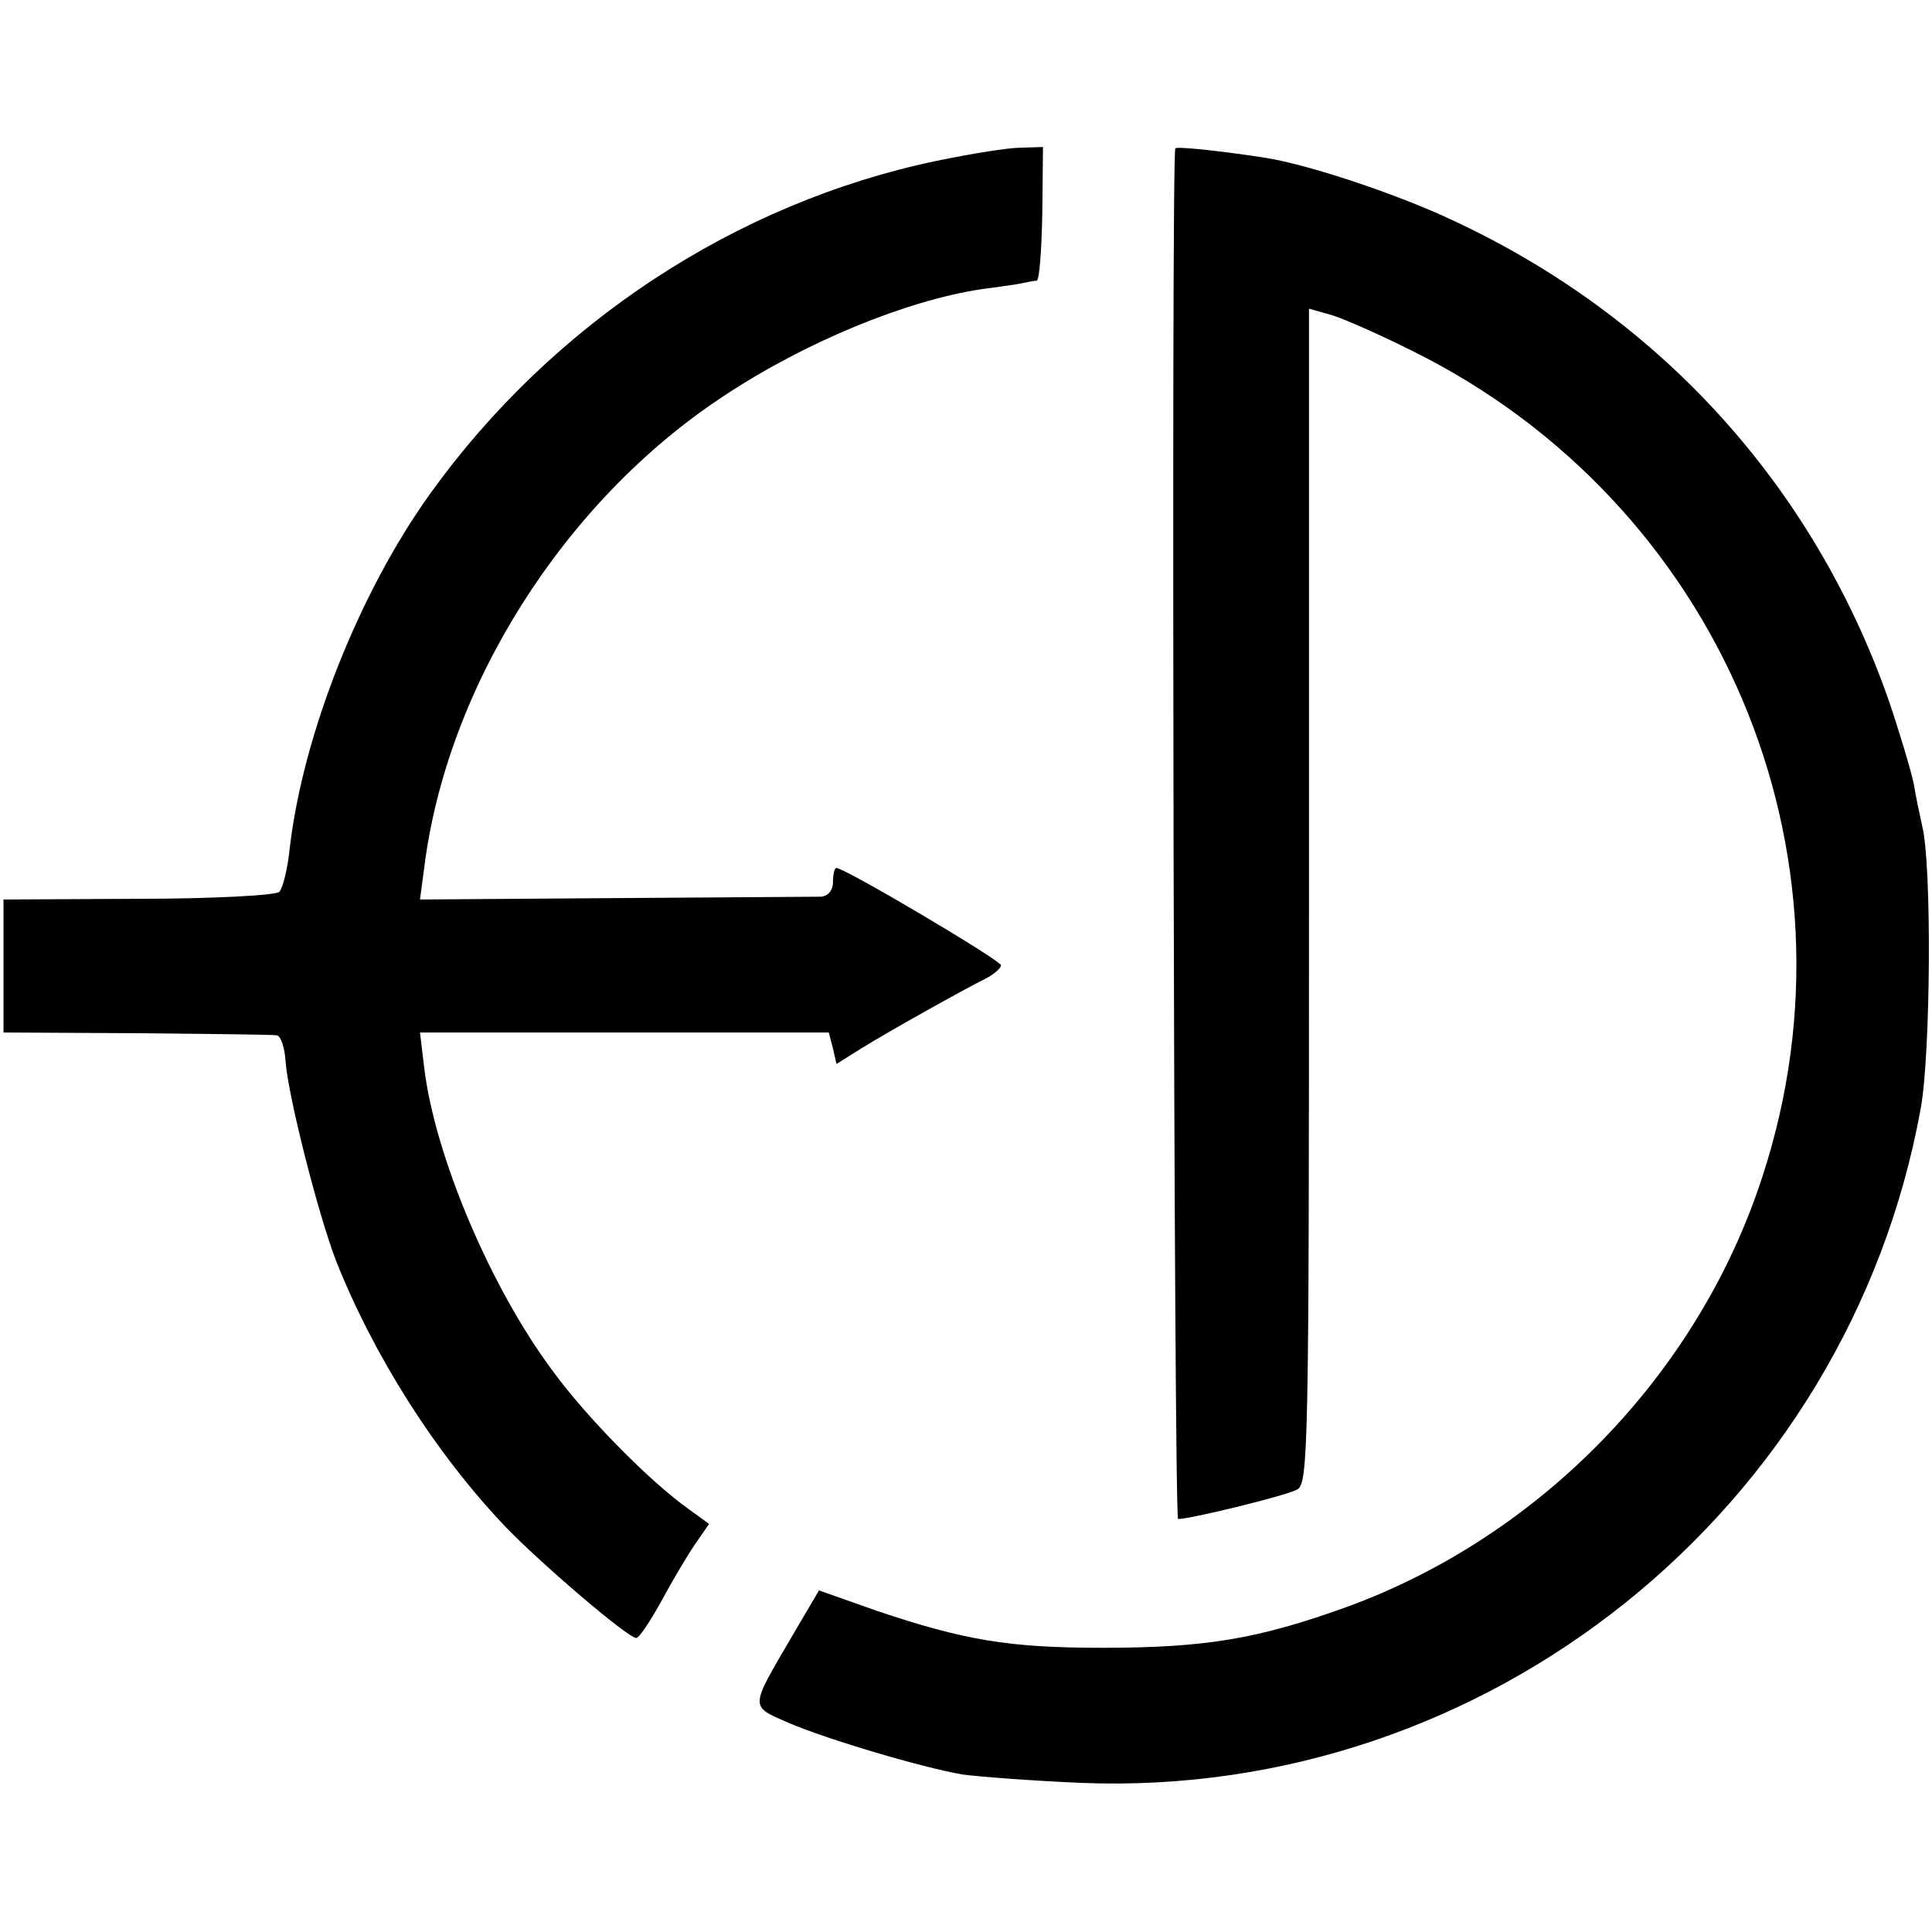
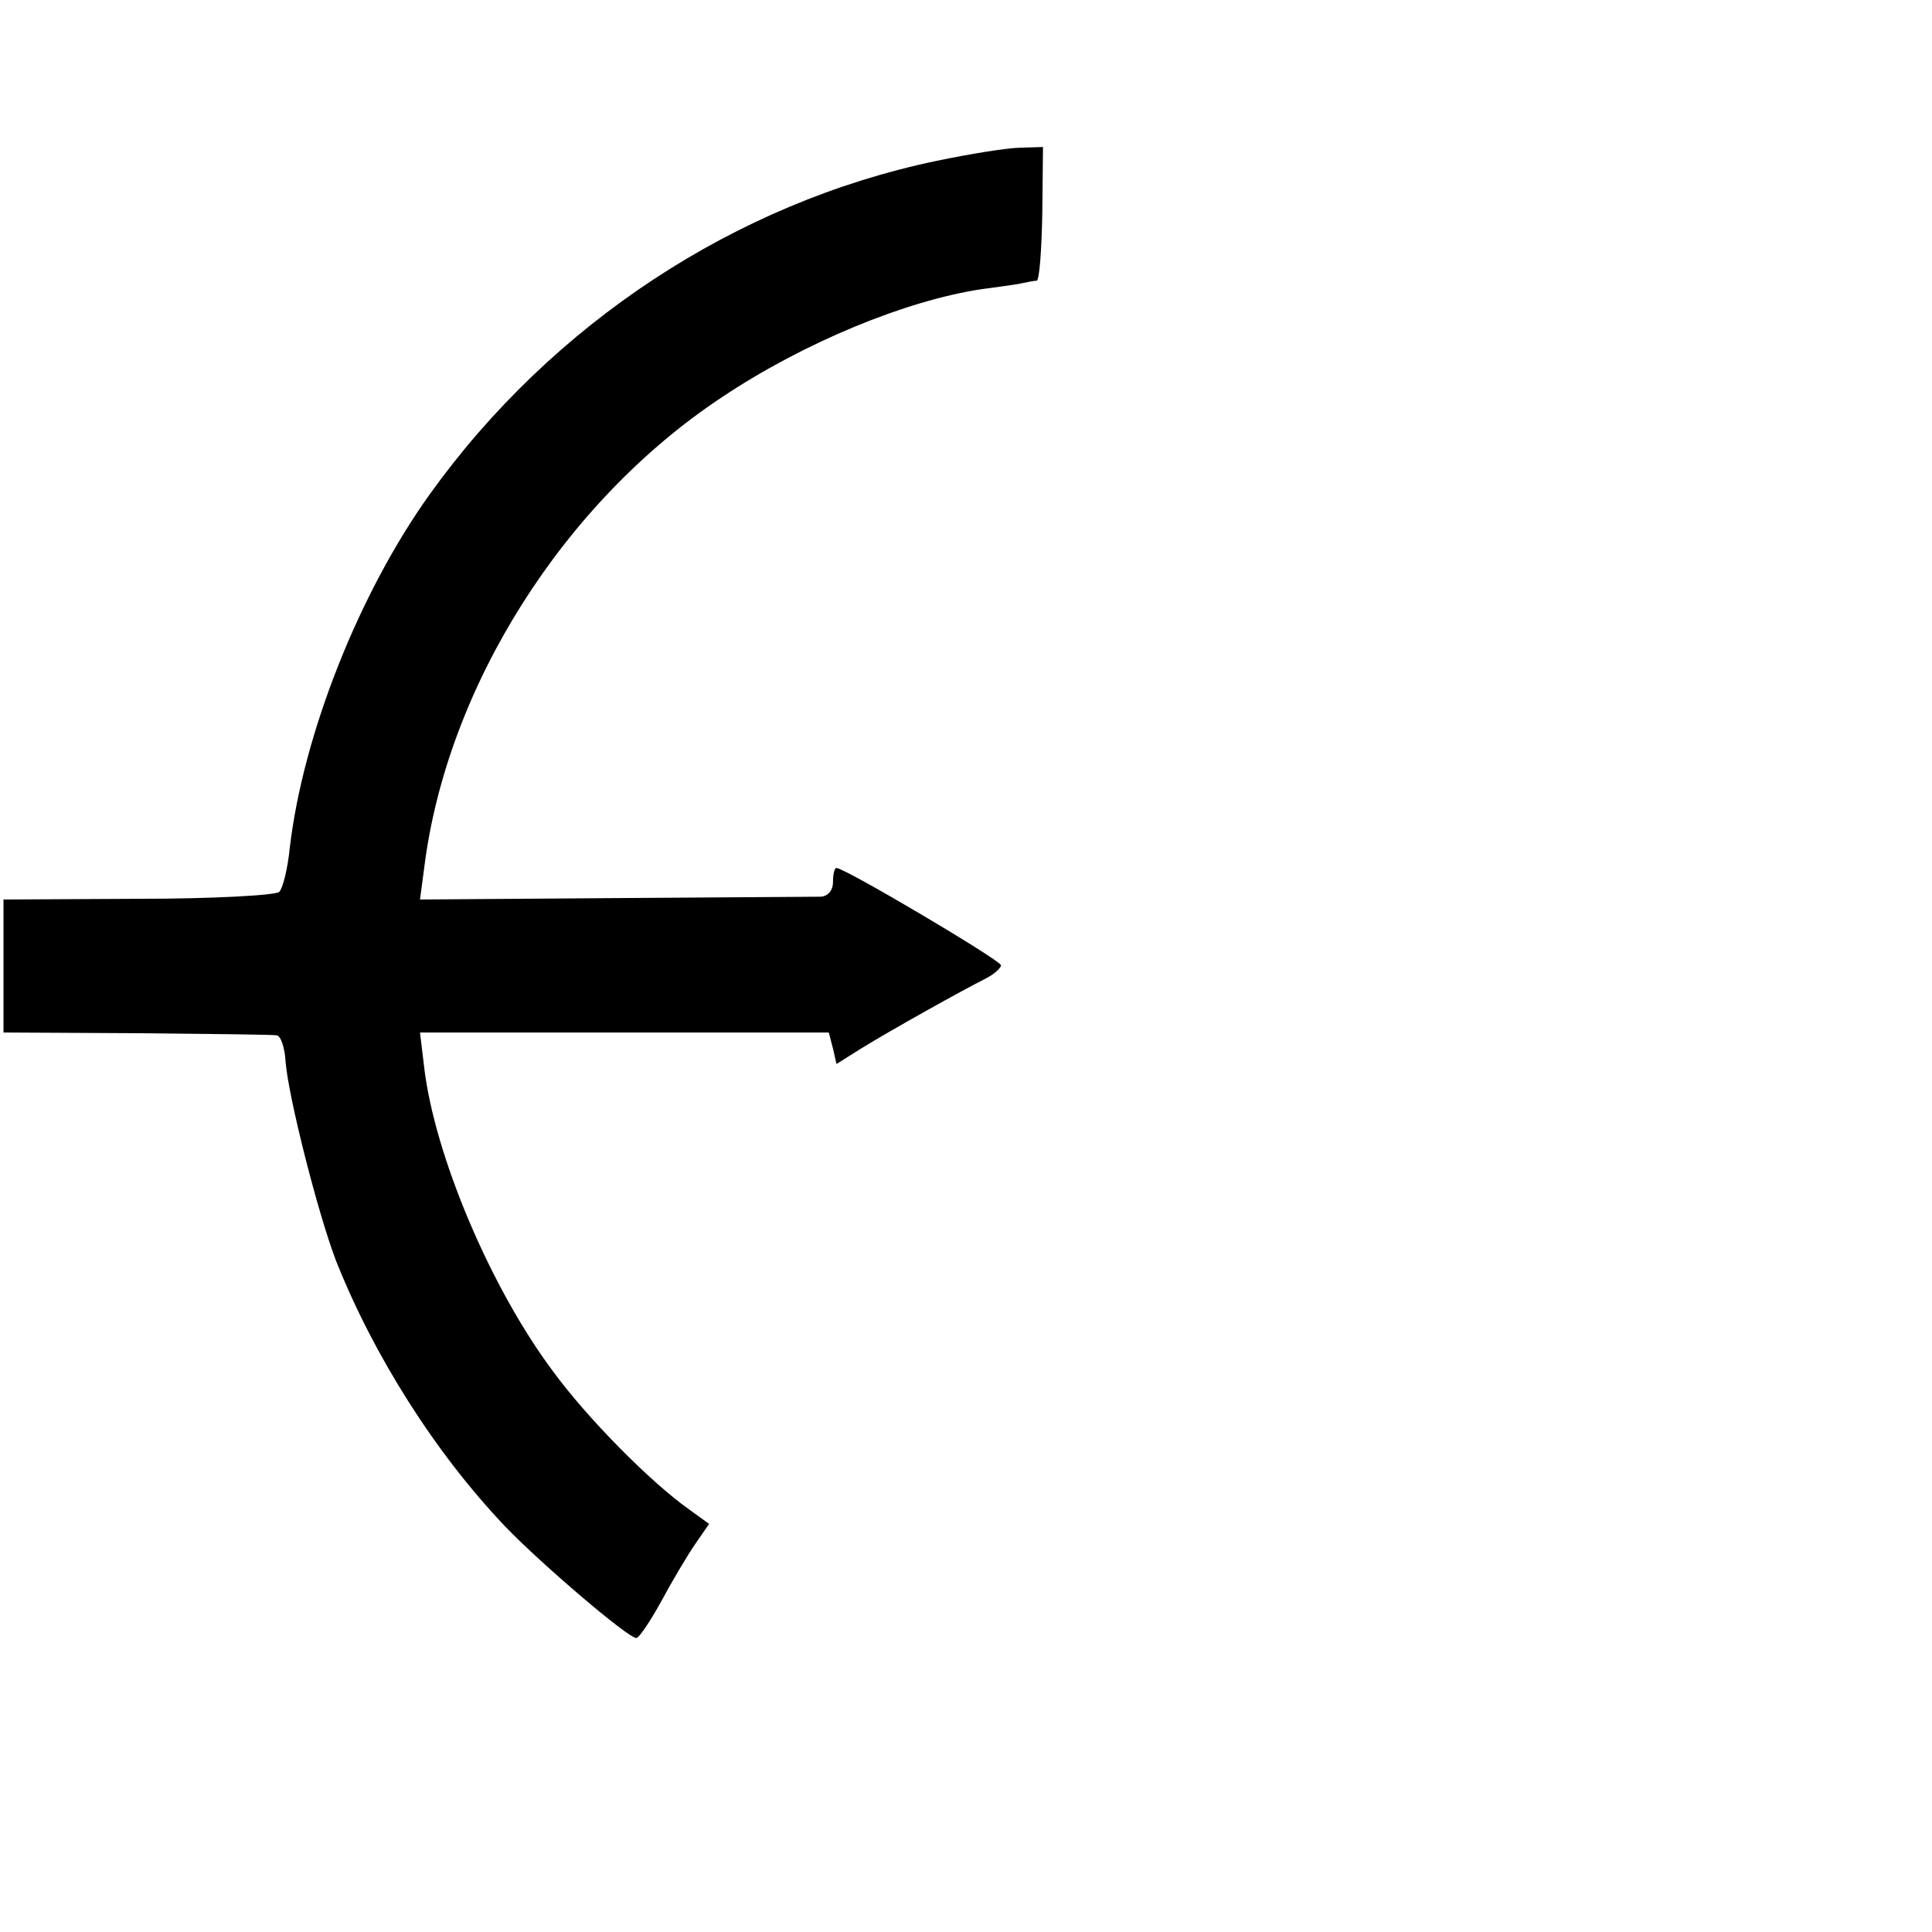
<svg xmlns="http://www.w3.org/2000/svg" version="1.0" width="276pt" height="276pt" viewBox="0 0 276 276" preserveAspectRatio="xMidYMid meet">
  <g transform="translate(0,276) scale(0.1,-0.1)" fill="#000000" stroke="none">
    <path d="M1337 2530 c-286 -60 -548 -232 -723 -476 -101 -141 -181 -343 -200 -505 -3 -30 -10 -58 -15 -63 -4 -5 -95 -10 -201 -10 l-193 -1 0 -95 0 -95 190 -1 c105 -1 195 -2 200 -3 6 0 12 -18 13 -38 4 -50 46 -216 72 -284 54 -136 142 -275 242 -380 51 -53 175 -159 187 -159 4 0 20 24 36 53 15 28 37 65 48 81 l20 29 -29 21 c-55 39 -145 130 -194 197 -89 119 -169 308 -184 434 l-6 50 292 0 292 0 6 -23 5 -22 35 22 c42 26 146 84 178 100 12 6 22 15 22 19 0 7 -223 139 -235 139 -3 0 -5 -9 -5 -20 0 -12 -7 -20 -17 -21 -10 0 -143 -1 -295 -2 l-278 -2 6 45 c32 258 199 523 426 673 117 78 263 138 371 154 21 3 46 6 55 8 9 2 20 4 23 4 4 1 7 44 8 96 l1 95 -32 -1 c-18 0 -73 -9 -121 -19z" />
-     <path d="M1679 2548 c-6 -15 -2 -1958 4 -1958 18 0 153 33 170 42 16 8 17 59 17 848 l0 839 32 -9 c17 -5 69 -28 115 -51 439 -217 652 -717 501 -1179 -91 -282 -317 -515 -595 -616 -125 -45 -200 -58 -348 -58 -135 0 -198 11 -323 53 l-82 29 -40 -68 c-59 -101 -59 -97 -4 -121 56 -24 191 -64 249 -74 22 -3 99 -9 170 -12 580 -23 1095 390 1199 964 14 77 16 347 2 403 -3 14 -9 41 -12 60 -4 19 -20 73 -36 120 -107 305 -325 546 -620 684 -82 39 -212 82 -273 91 -65 10 -125 16 -126 13z" />
  </g>
</svg>